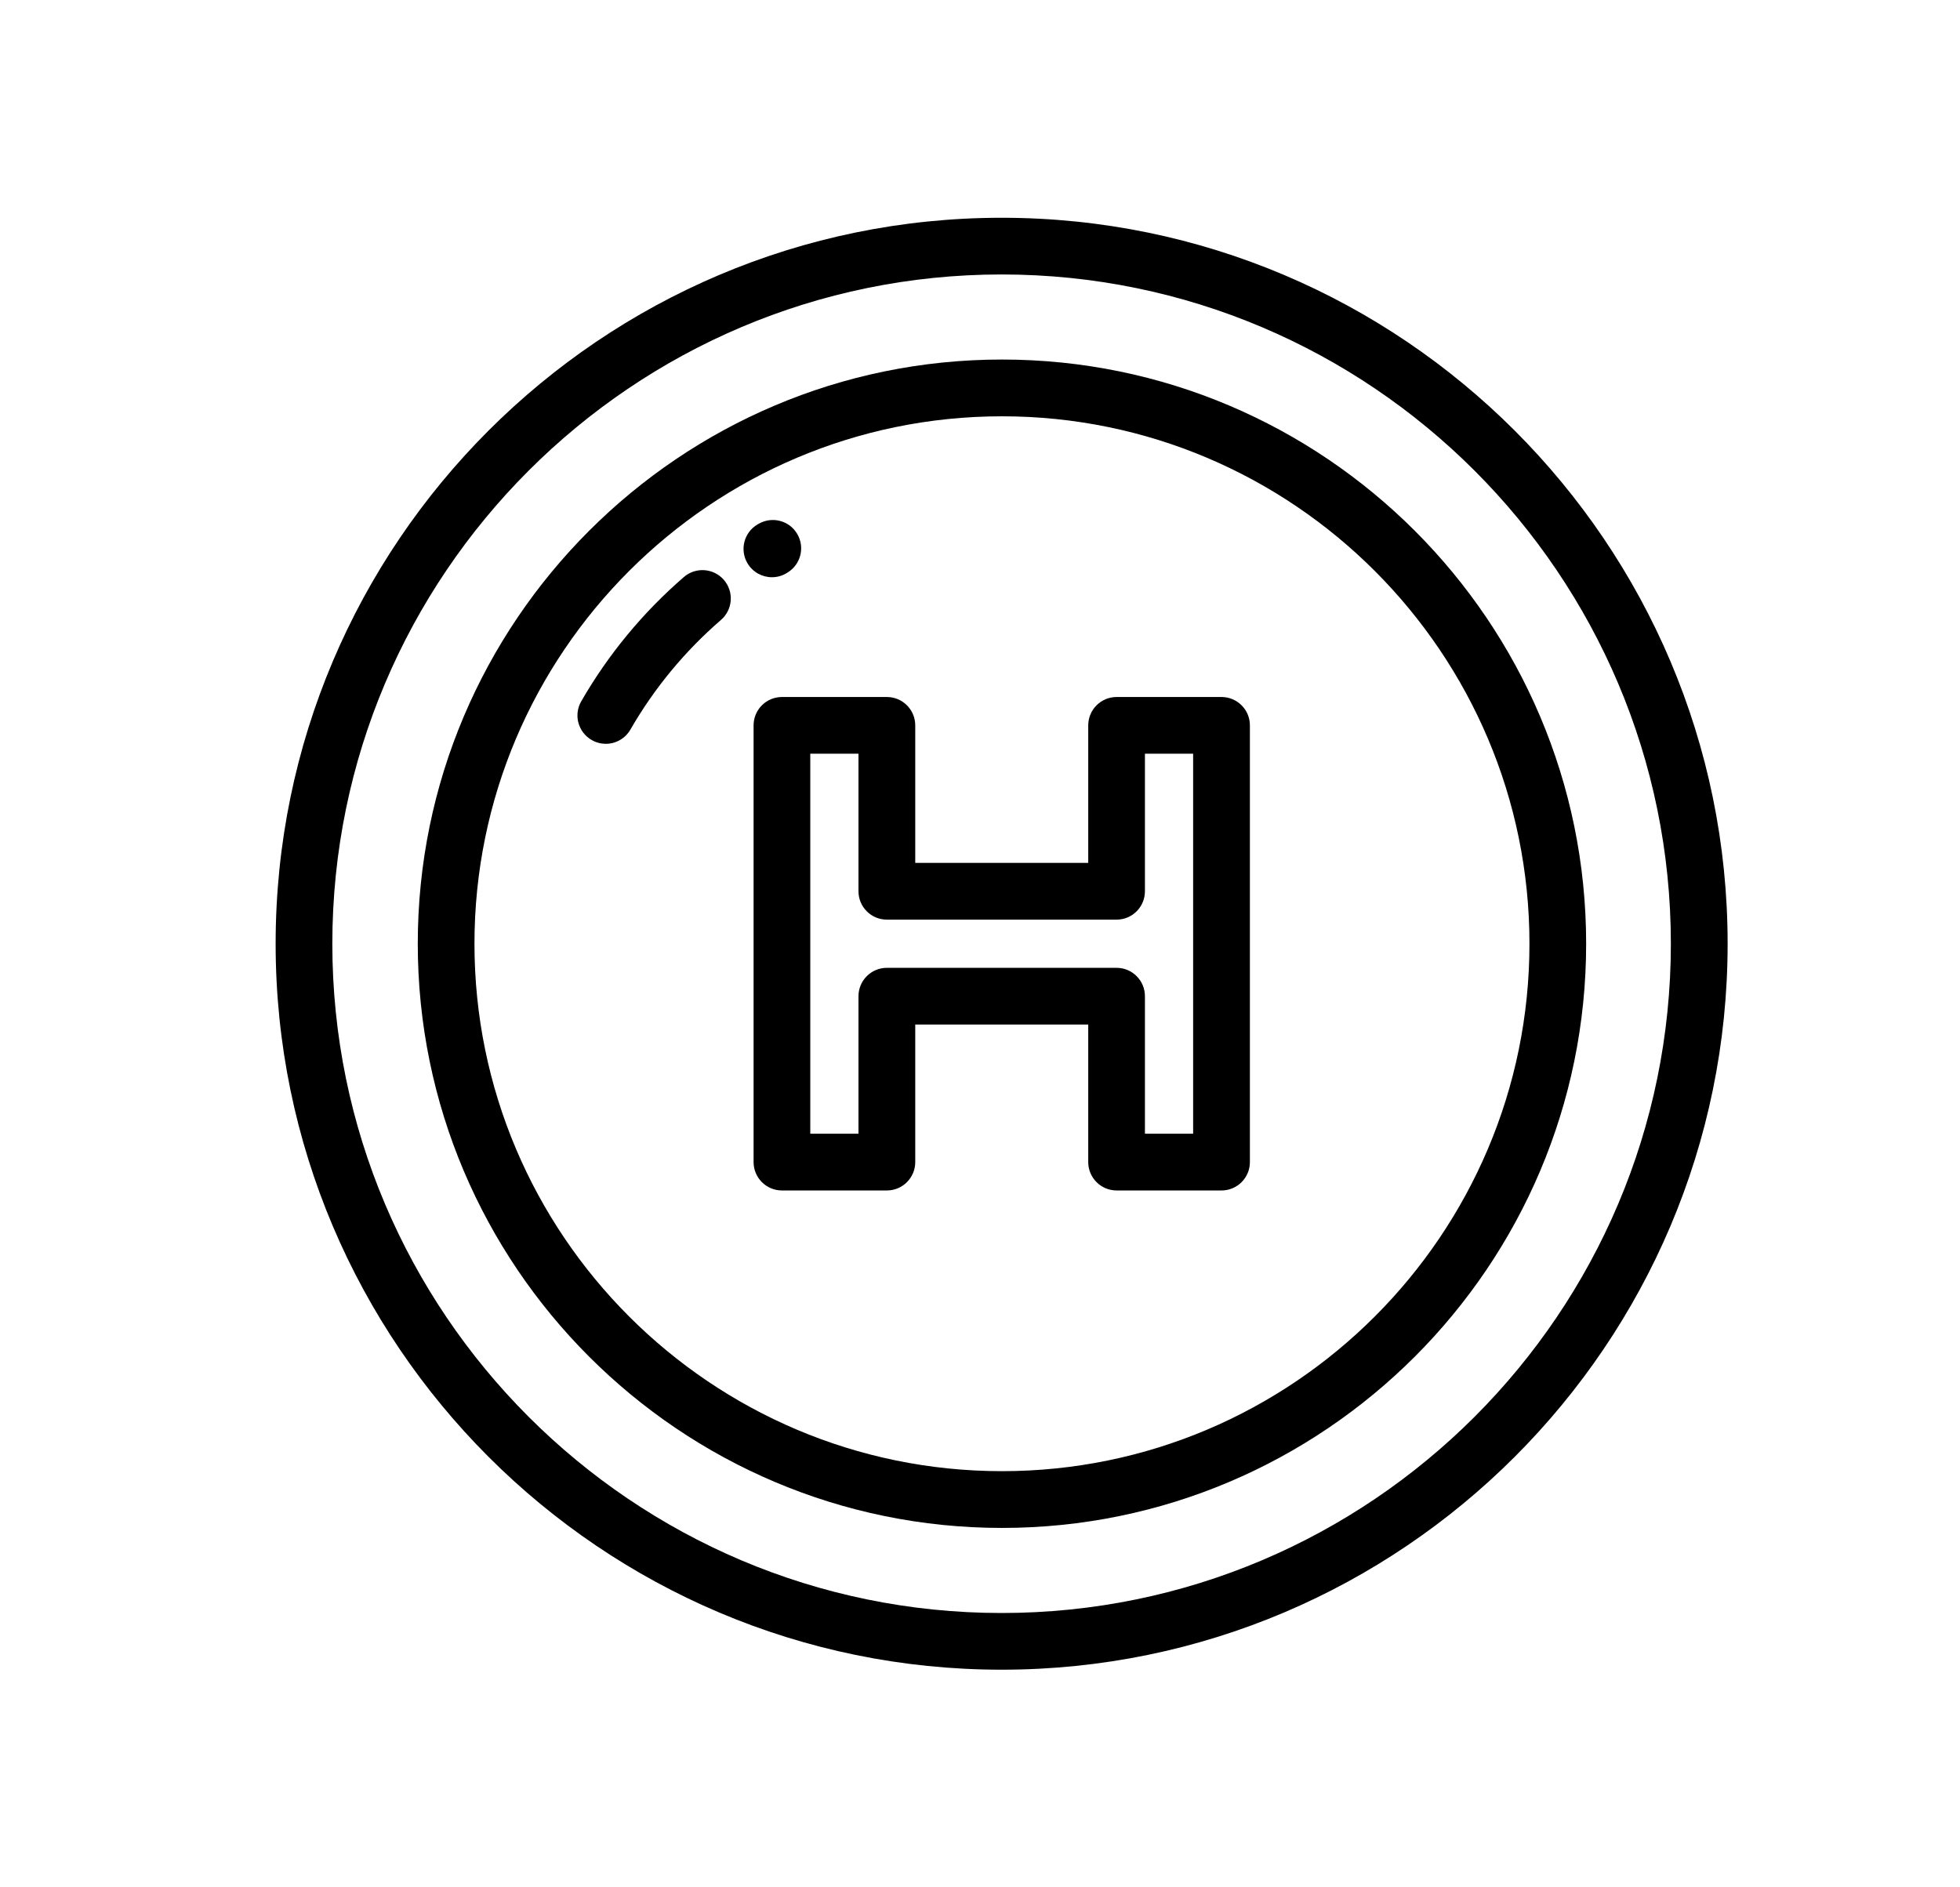
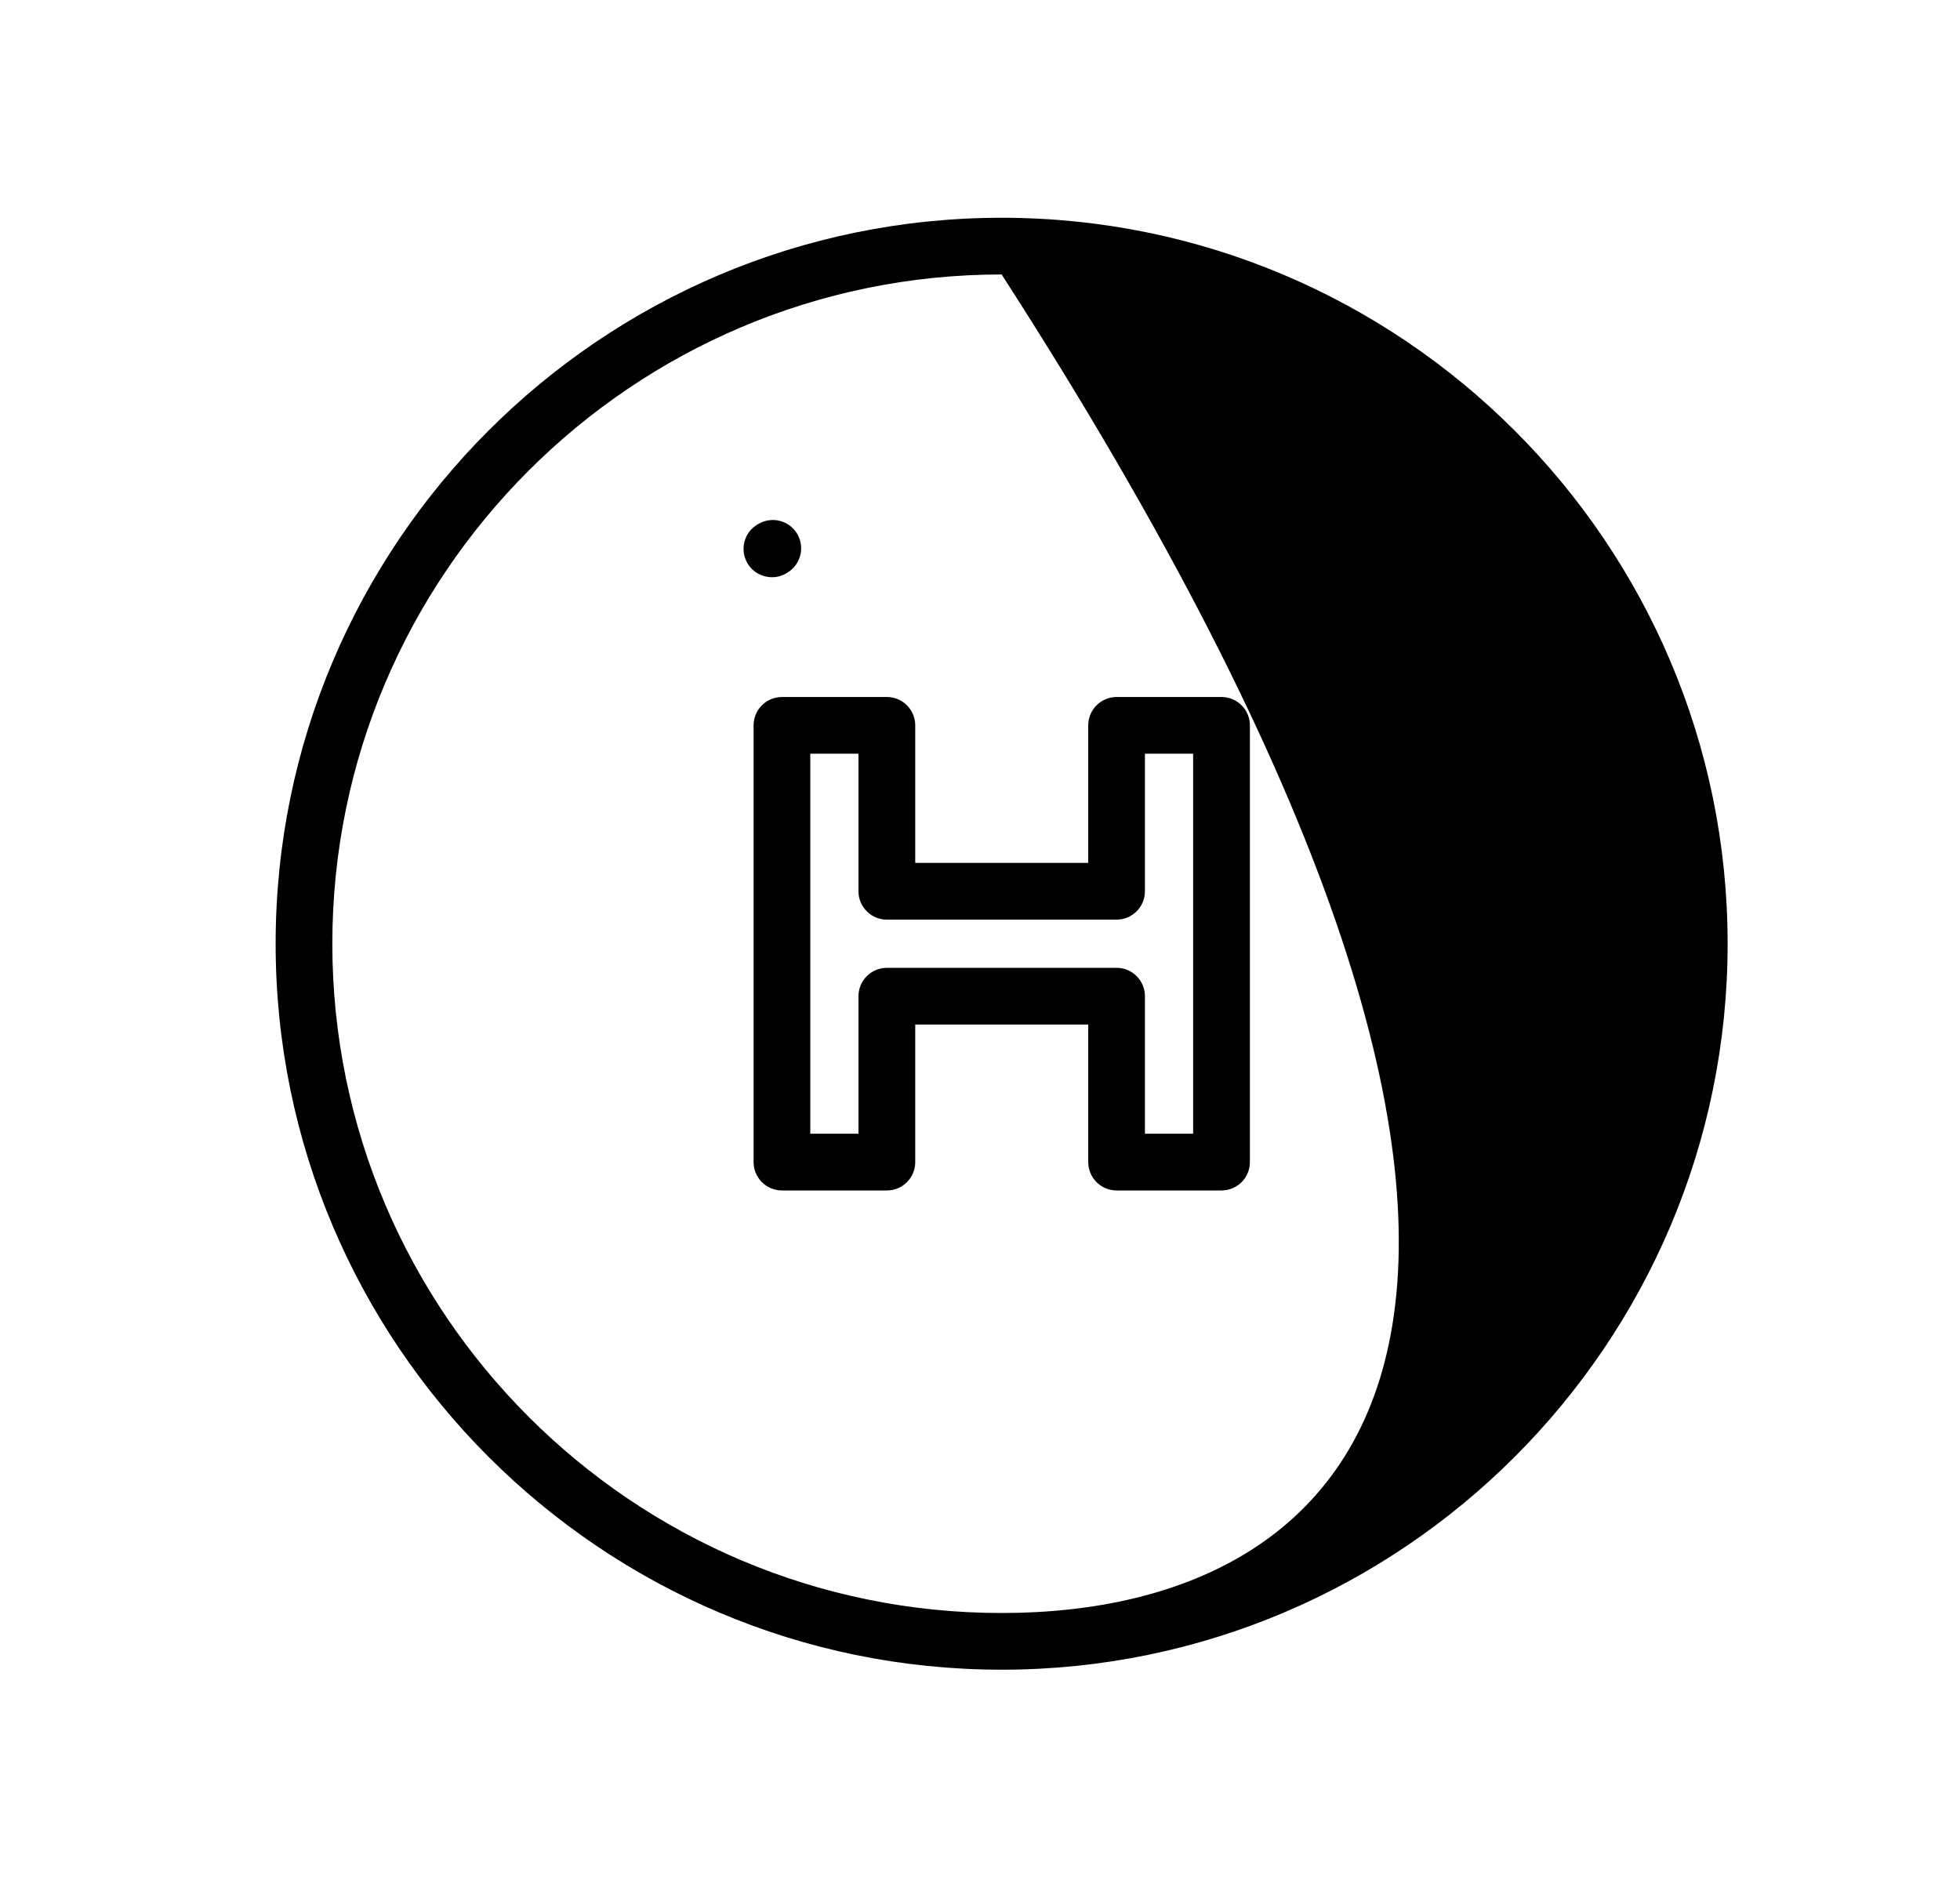
<svg xmlns="http://www.w3.org/2000/svg" width="27" height="26" viewBox="0 0 27 26" fill="none">
-   <path d="M13.798 3C8.283 3 3.797 7.486 3.797 13.001C3.797 18.515 8.283 23.002 13.798 23.002C19.312 23.002 23.799 18.515 23.799 13.001C23.799 7.486 19.312 3 13.798 3ZM13.798 22.221C8.714 22.221 4.578 18.085 4.578 13.001C4.578 7.917 8.714 3.781 13.798 3.781C18.881 3.781 23.017 7.917 23.017 13.001C23.017 18.085 18.881 22.221 13.798 22.221Z" fill="black" />
-   <path d="M13.803 4.953C9.365 4.953 5.755 8.563 5.755 13.001C5.755 17.438 9.365 21.049 13.803 21.049C18.24 21.049 21.85 17.438 21.85 13.001C21.85 8.563 18.24 4.953 13.803 4.953ZM13.803 20.267C9.796 20.267 6.536 17.008 6.536 13.001C6.536 8.994 9.796 5.735 13.803 5.735C17.809 5.735 21.069 8.994 21.069 13.001C21.069 17.008 17.809 20.267 13.803 20.267Z" fill="black" />
-   <path d="M9.972 7.989C9.831 7.826 9.584 7.808 9.421 7.949C8.856 8.438 8.38 9.014 8.007 9.661C7.899 9.848 7.963 10.086 8.15 10.194C8.212 10.23 8.279 10.247 8.345 10.247C8.48 10.247 8.611 10.177 8.684 10.051C9.013 9.48 9.433 8.972 9.932 8.54C10.095 8.399 10.113 8.152 9.972 7.989Z" fill="black" />
+   <path d="M13.798 3C8.283 3 3.797 7.486 3.797 13.001C3.797 18.515 8.283 23.002 13.798 23.002C19.312 23.002 23.799 18.515 23.799 13.001C23.799 7.486 19.312 3 13.798 3ZM13.798 22.221C8.714 22.221 4.578 18.085 4.578 13.001C4.578 7.917 8.714 3.781 13.798 3.781C23.017 18.085 18.881 22.221 13.798 22.221Z" fill="black" />
  <path d="M16.827 9.602H15.382C15.166 9.602 14.991 9.777 14.991 9.993V11.887H12.608V9.993C12.608 9.777 12.433 9.602 12.217 9.602H10.772C10.556 9.602 10.381 9.777 10.381 9.993V16.009C10.381 16.225 10.556 16.4 10.772 16.4H12.217C12.433 16.4 12.608 16.225 12.608 16.009V14.114H14.991V16.009C14.991 16.225 15.166 16.4 15.382 16.4H16.827C17.043 16.4 17.218 16.225 17.218 16.009V9.993C17.218 9.777 17.043 9.602 16.827 9.602ZM16.436 15.618H15.772V13.724C15.772 13.508 15.597 13.333 15.382 13.333H12.217C12.001 13.333 11.826 13.508 11.826 13.724V15.618H11.162V10.383H11.826V12.278C11.826 12.494 12.001 12.669 12.217 12.669H15.382C15.597 12.669 15.772 12.494 15.772 12.278V10.383H16.436V15.618Z" fill="black" />
  <path d="M10.983 7.357C10.875 7.171 10.636 7.108 10.449 7.217L10.435 7.225C10.249 7.334 10.187 7.574 10.297 7.76C10.37 7.883 10.5 7.952 10.634 7.952C10.701 7.952 10.769 7.935 10.832 7.898L10.843 7.891C11.029 7.782 11.092 7.543 10.983 7.357Z" fill="black" />
</svg>